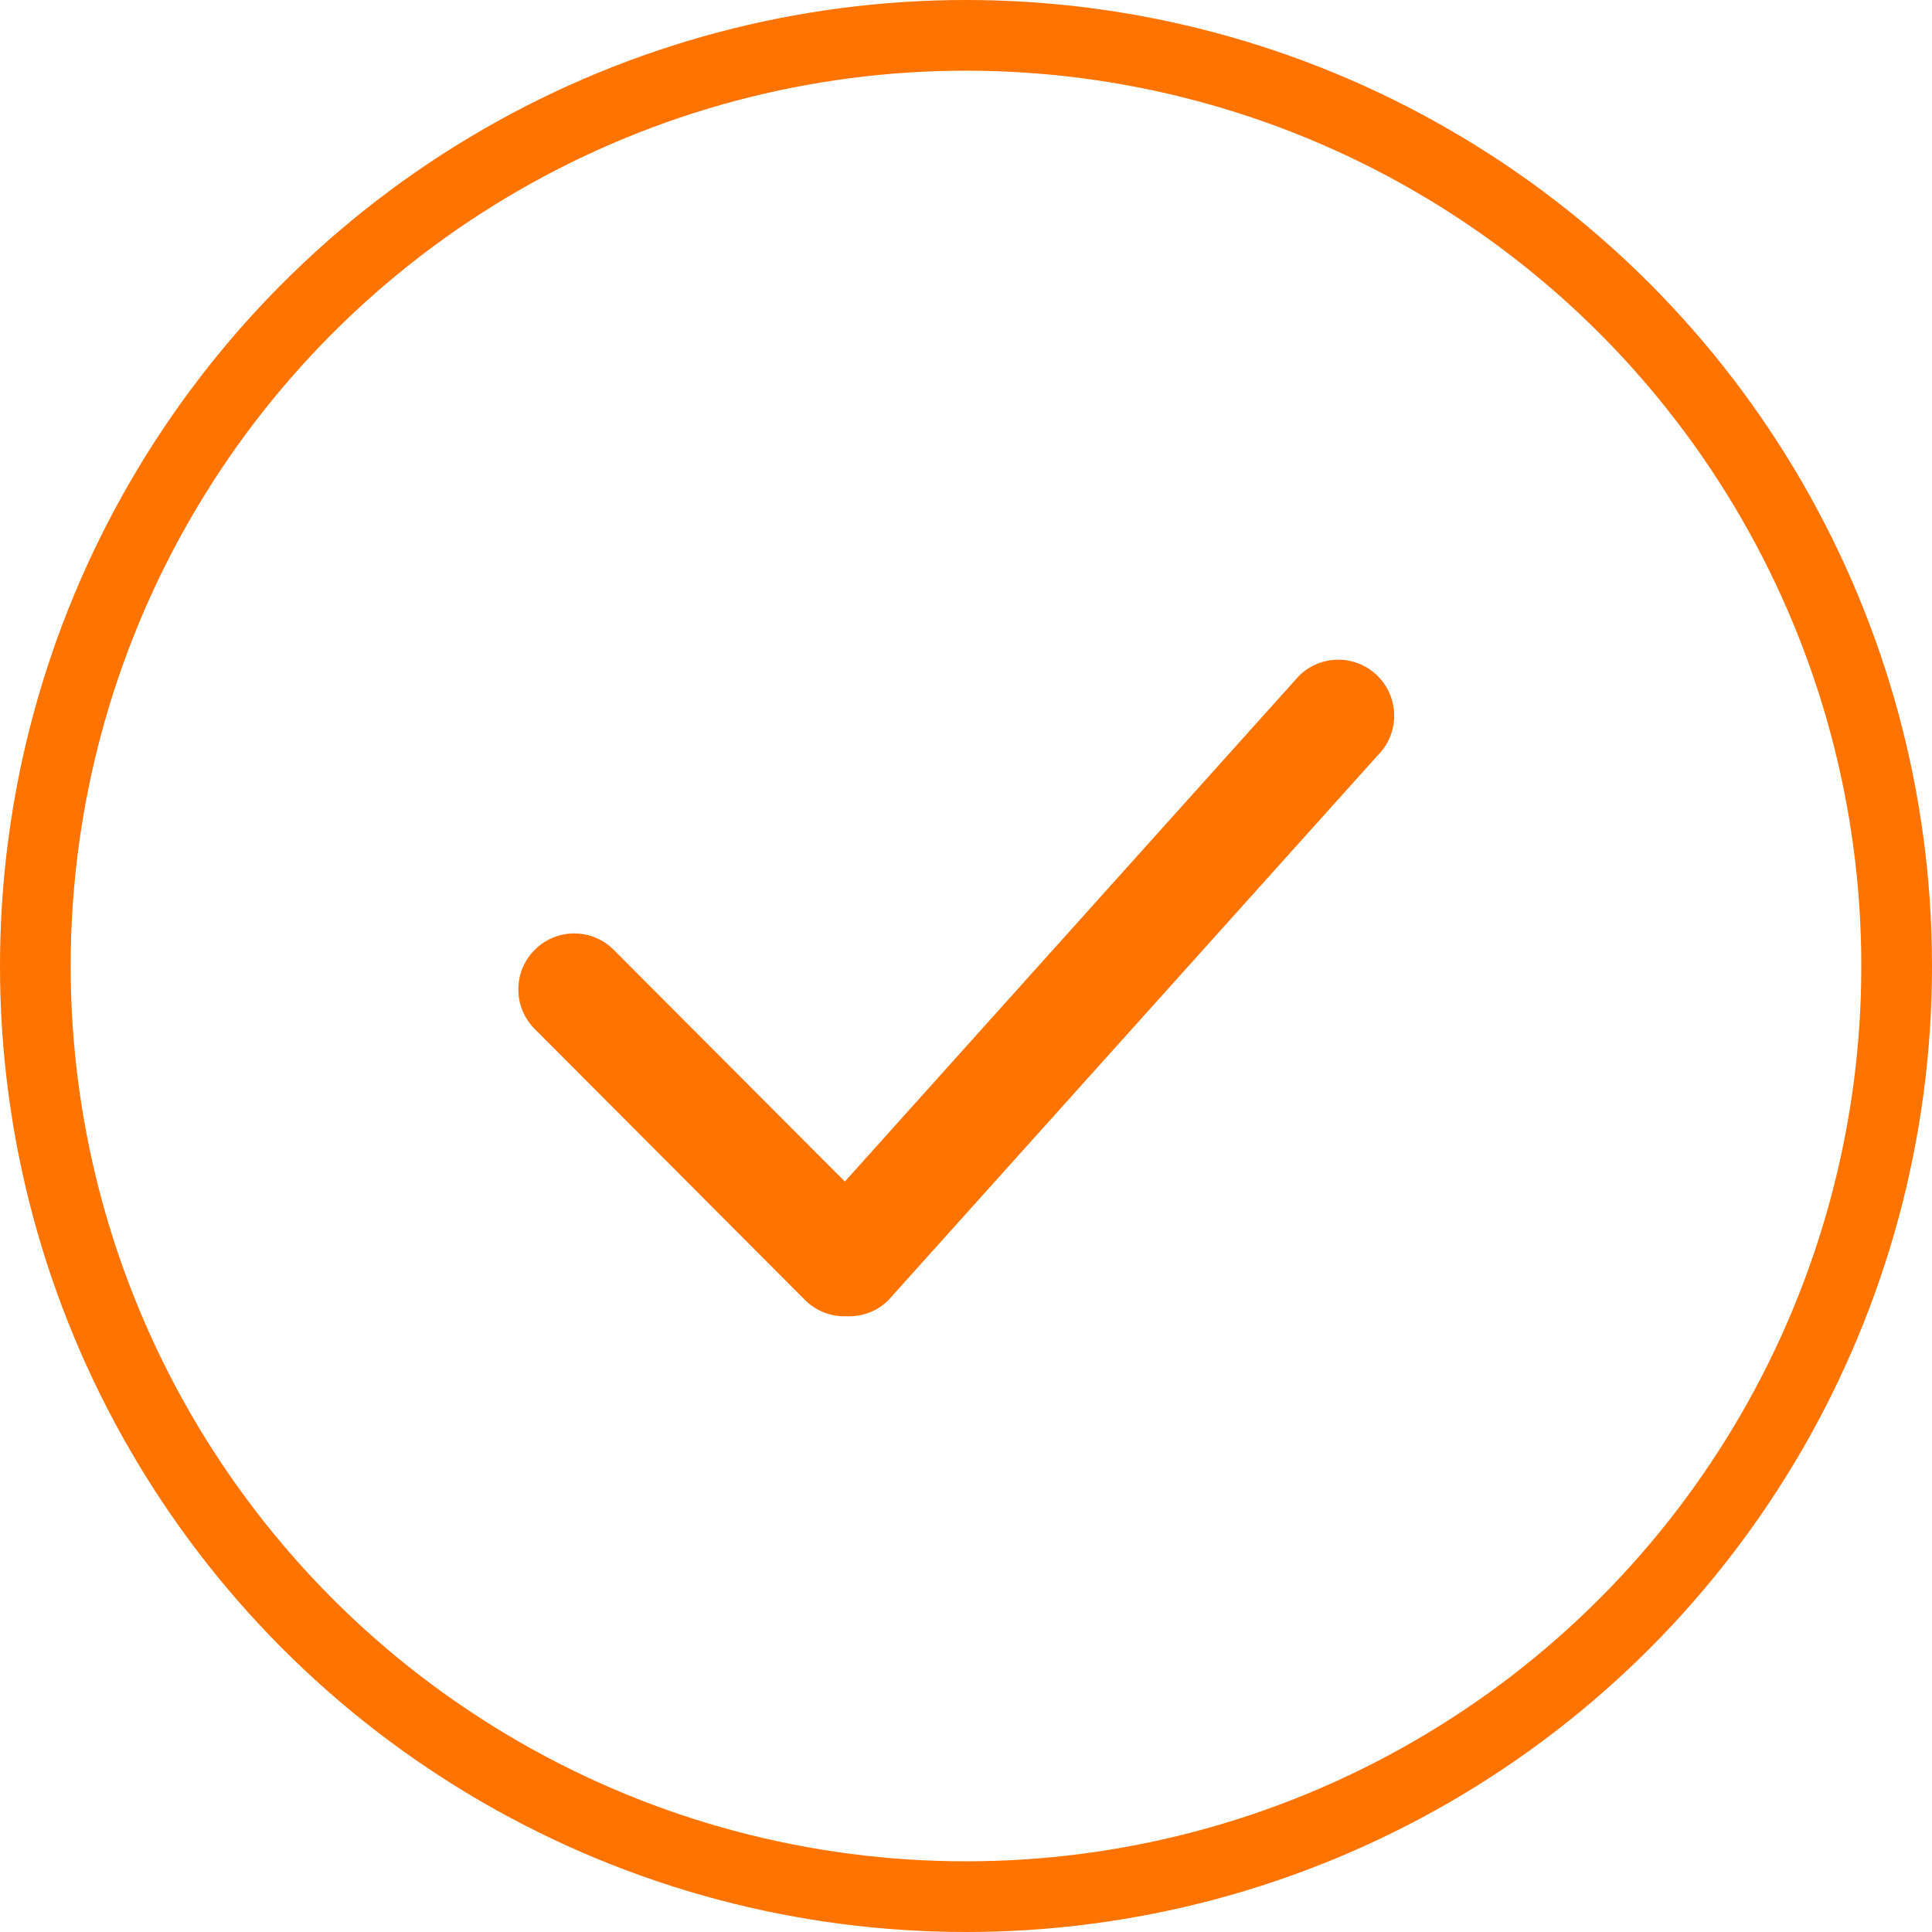
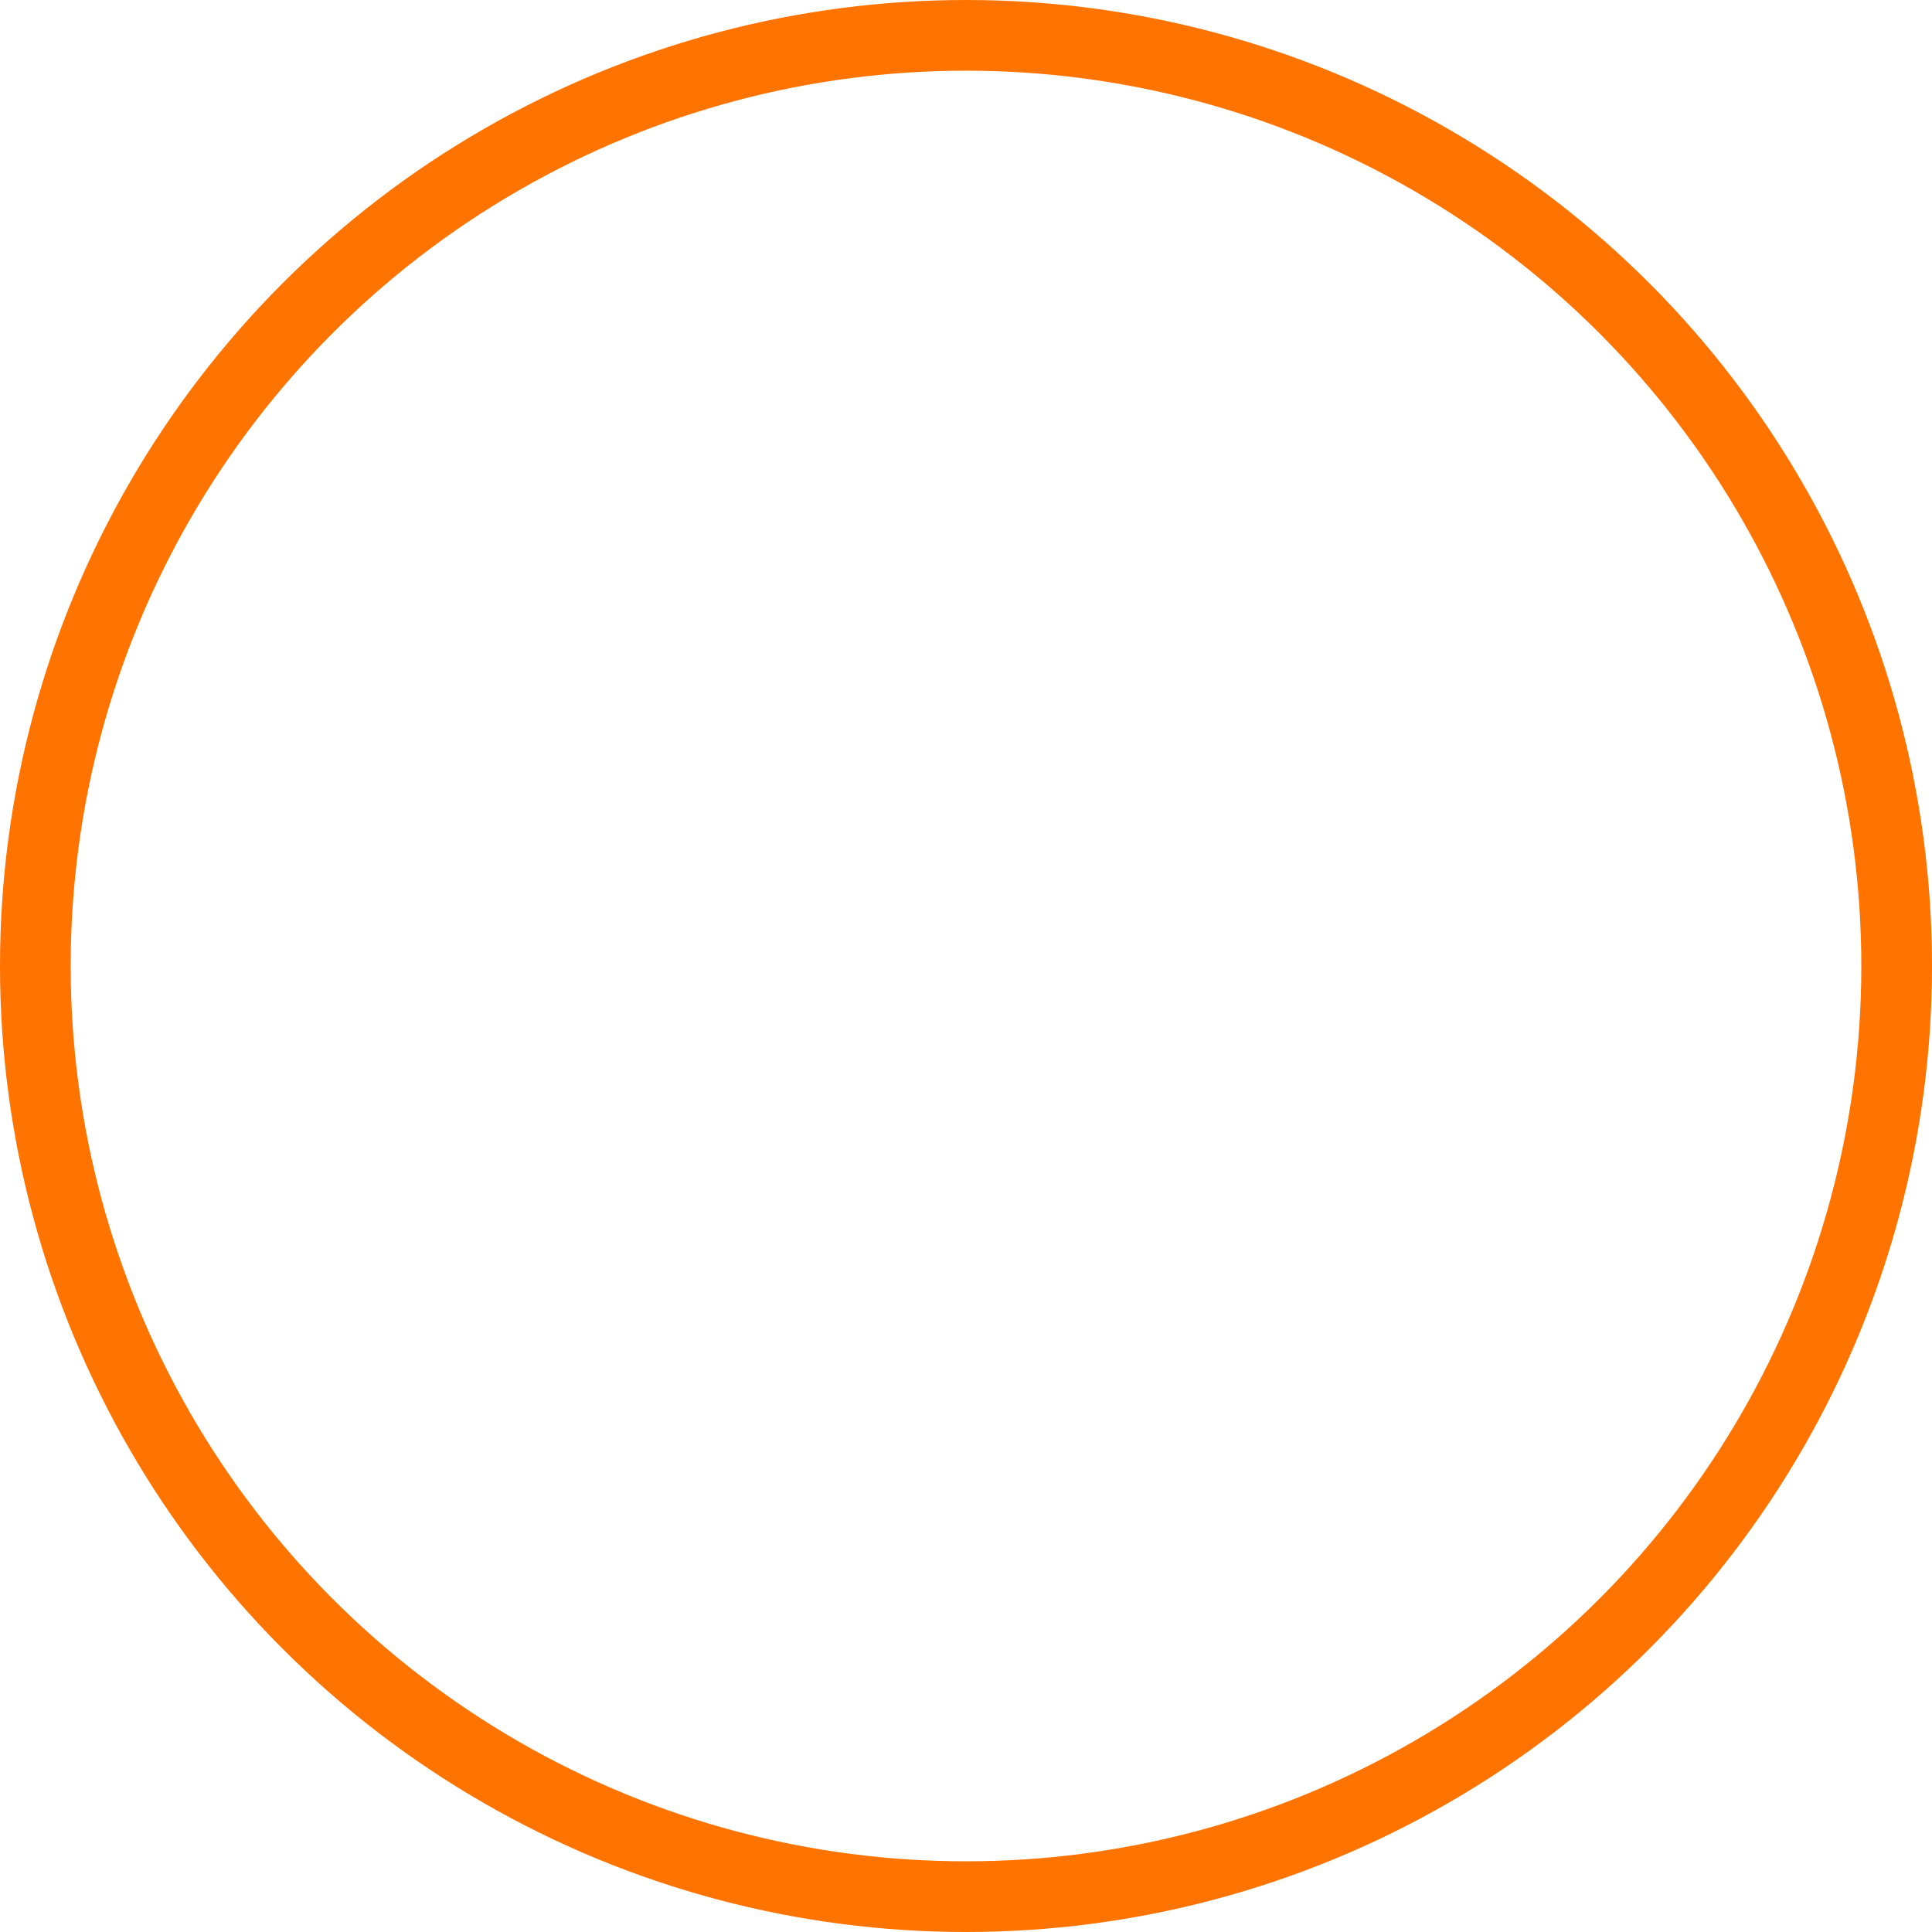
<svg xmlns="http://www.w3.org/2000/svg" width="82px" height="82px" viewBox="0 0 82 82" version="1.1">
  <title>check</title>
  <desc>Created with Sketch.</desc>
  <defs />
  <g id="Desktop" stroke="none" stroke-width="1" fill="none" fill-rule="evenodd">
    <g id="Order_4" transform="translate(-679, -384)">
      <g id="check" transform="translate(680, 385)">
        <circle id="Oval" stroke="#FF7300" stroke-width="3" cx="40" cy="40" r="39.5" />
-         <path d="M57.478,31.056 L36.709,54.179 C36.222,54.667 35.578,54.891 34.94,54.866 C34.303,54.891 33.657,54.667 33.17,54.179 L21.695,42.673 C20.768,41.745 20.768,40.241 21.695,39.314 C22.622,38.386 24.122,38.386 25.049,39.314 L34.858,49.148 L54.124,27.696 C55.05,26.768 56.553,26.768 57.478,27.696 C58.406,28.624 58.406,30.128 57.478,31.056 L57.478,31.056 Z" id="Shape" fill="#FF7300" />
      </g>
    </g>
  </g>
</svg>